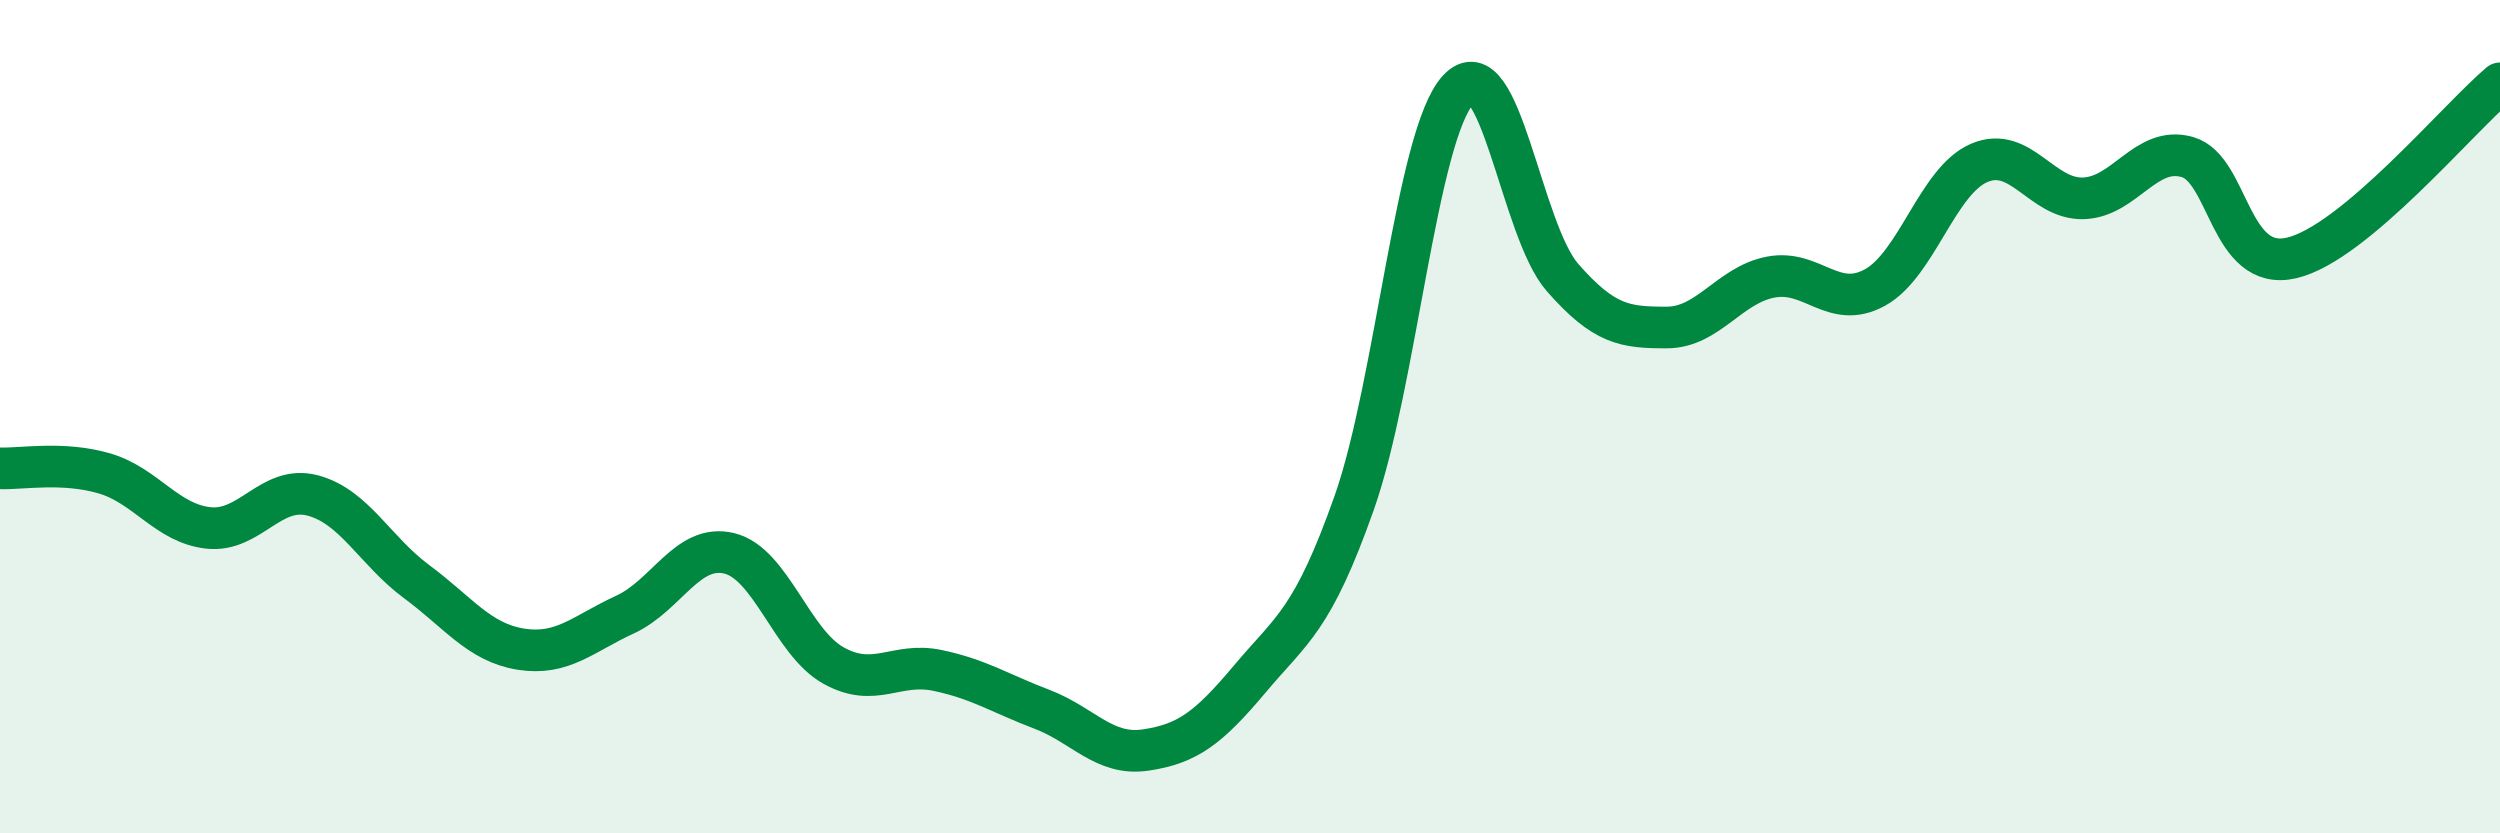
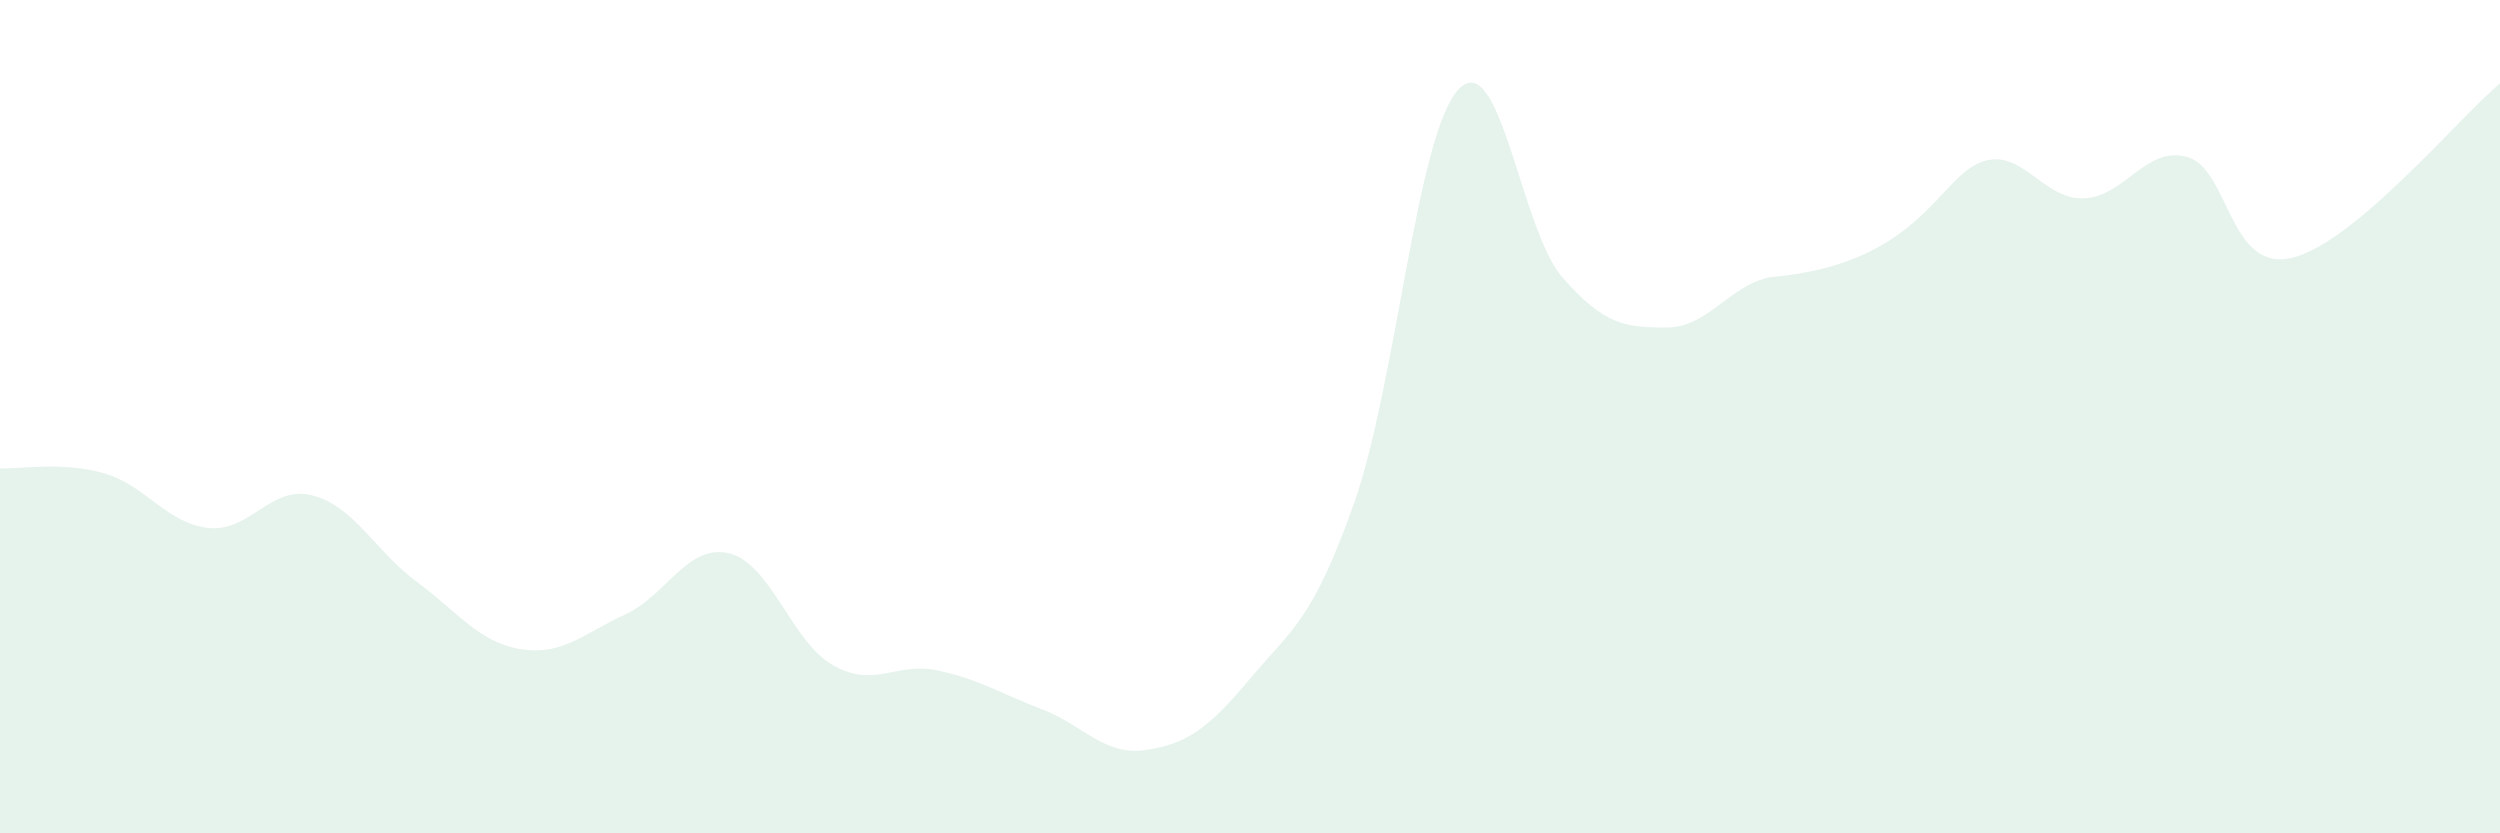
<svg xmlns="http://www.w3.org/2000/svg" width="60" height="20" viewBox="0 0 60 20">
-   <path d="M 0,11.24 C 0.5,11.26 1.5,11.07 2.5,11.36 C 3.5,11.65 4,12.56 5,12.67 C 6,12.78 6.5,11.63 7.5,11.89 C 8.5,12.15 9,13.22 10,13.96 C 11,14.7 11.5,15.42 12.5,15.58 C 13.5,15.74 14,15.21 15,14.75 C 16,14.29 16.5,13.04 17.5,13.28 C 18.5,13.52 19,15.41 20,15.97 C 21,16.53 21.5,15.88 22.5,16.09 C 23.5,16.3 24,16.64 25,17.02 C 26,17.4 26.5,18.15 27.5,18 C 28.5,17.85 29,17.48 30,16.29 C 31,15.1 31.5,14.9 32.5,12.07 C 33.5,9.24 34,3.23 35,2.15 C 36,1.07 36.5,5.52 37.5,6.66 C 38.5,7.8 39,7.86 40,7.86 C 41,7.86 41.5,6.84 42.5,6.65 C 43.5,6.46 44,7.45 45,6.9 C 46,6.35 46.5,4.34 47.5,3.91 C 48.5,3.48 49,4.79 50,4.76 C 51,4.73 51.5,3.48 52.5,3.77 C 53.5,4.06 53.5,6.54 55,6.19 C 56.5,5.84 59,2.84 60,2L60 20L0 20Z" fill="#008740" opacity="0.1" stroke-linecap="round" stroke-linejoin="round" />
-   <path d="M 0,11.24 C 0.5,11.26 1.5,11.07 2.5,11.36 C 3.5,11.65 4,12.56 5,12.67 C 6,12.78 6.5,11.63 7.5,11.89 C 8.5,12.15 9,13.22 10,13.96 C 11,14.7 11.5,15.42 12.5,15.58 C 13.5,15.74 14,15.21 15,14.75 C 16,14.29 16.5,13.04 17.5,13.28 C 18.5,13.52 19,15.41 20,15.97 C 21,16.53 21.5,15.88 22.5,16.09 C 23.5,16.3 24,16.64 25,17.02 C 26,17.4 26.5,18.15 27.5,18 C 28.5,17.85 29,17.48 30,16.29 C 31,15.1 31.5,14.9 32.5,12.07 C 33.5,9.24 34,3.23 35,2.15 C 36,1.07 36.5,5.52 37.5,6.66 C 38.5,7.8 39,7.86 40,7.86 C 41,7.86 41.5,6.84 42.5,6.65 C 43.5,6.46 44,7.45 45,6.9 C 46,6.35 46.5,4.34 47.5,3.91 C 48.5,3.48 49,4.79 50,4.76 C 51,4.73 51.5,3.48 52.5,3.77 C 53.5,4.06 53.5,6.54 55,6.19 C 56.5,5.84 59,2.84 60,2" stroke="#008740" stroke-width="1" fill="none" stroke-linecap="round" stroke-linejoin="round" />
+   <path d="M 0,11.24 C 0.5,11.26 1.5,11.07 2.5,11.36 C 3.5,11.65 4,12.56 5,12.67 C 6,12.78 6.5,11.63 7.5,11.89 C 8.5,12.15 9,13.22 10,13.96 C 11,14.7 11.5,15.42 12.5,15.58 C 13.5,15.74 14,15.21 15,14.75 C 16,14.29 16.5,13.04 17.5,13.28 C 18.5,13.52 19,15.41 20,15.97 C 21,16.53 21.5,15.88 22.5,16.09 C 23.5,16.3 24,16.64 25,17.02 C 26,17.4 26.5,18.15 27.5,18 C 28.5,17.85 29,17.48 30,16.29 C 31,15.1 31.5,14.9 32.5,12.07 C 33.5,9.24 34,3.23 35,2.15 C 36,1.07 36.5,5.52 37.5,6.66 C 38.5,7.8 39,7.86 40,7.86 C 41,7.86 41.5,6.84 42.5,6.65 C 46,6.35 46.5,4.34 47.5,3.91 C 48.5,3.48 49,4.79 50,4.76 C 51,4.73 51.5,3.48 52.5,3.77 C 53.5,4.06 53.5,6.54 55,6.19 C 56.5,5.84 59,2.84 60,2L60 20L0 20Z" fill="#008740" opacity="0.1" stroke-linecap="round" stroke-linejoin="round" />
</svg>